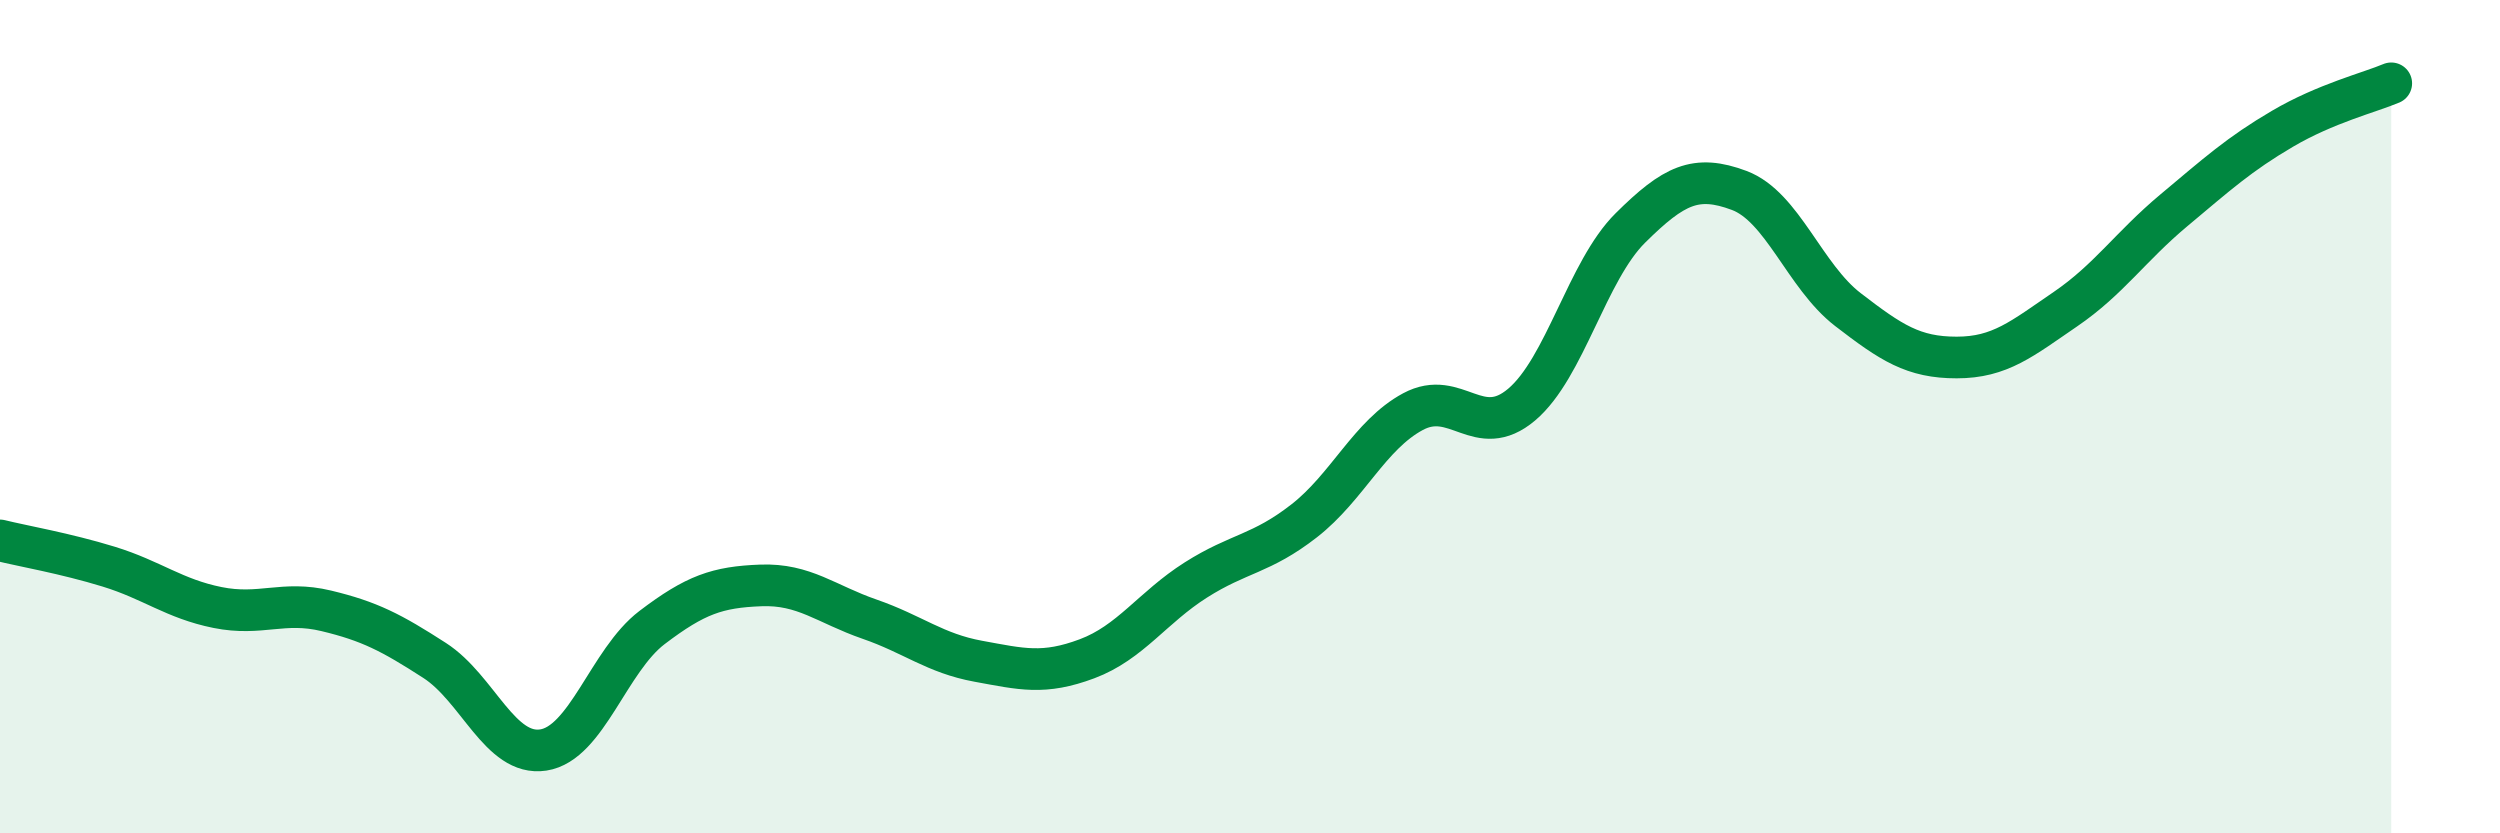
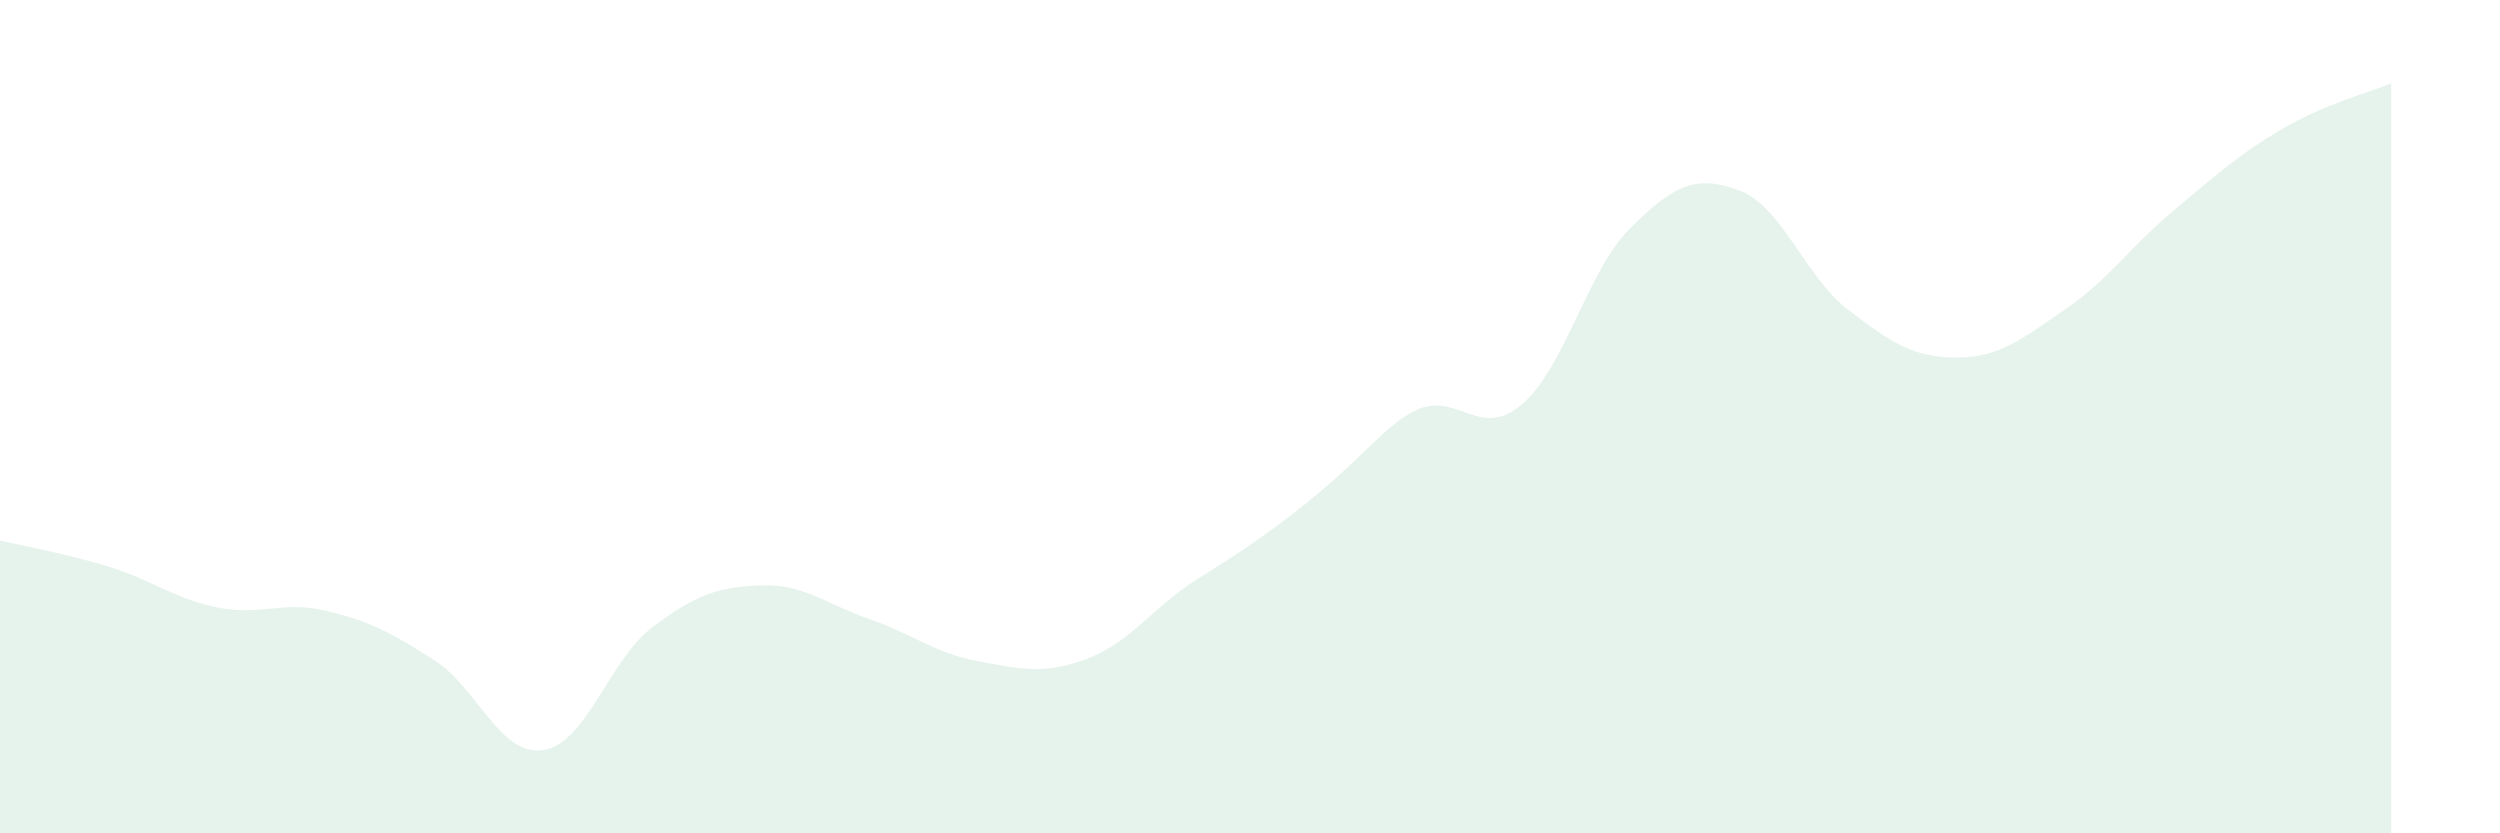
<svg xmlns="http://www.w3.org/2000/svg" width="60" height="20" viewBox="0 0 60 20">
-   <path d="M 0,12.97 C 0.52,13.1 1.57,13.28 2.61,13.6 C 3.65,13.92 4.18,14.37 5.22,14.58 C 6.26,14.79 6.79,14.41 7.83,14.66 C 8.87,14.91 9.39,15.18 10.43,15.85 C 11.47,16.52 12,18.16 13.04,18 C 14.08,17.84 14.61,15.85 15.65,15.06 C 16.69,14.27 17.22,14.09 18.26,14.05 C 19.3,14.01 19.83,14.5 20.87,14.86 C 21.91,15.22 22.44,15.68 23.48,15.87 C 24.52,16.06 25.05,16.2 26.09,15.81 C 27.13,15.42 27.66,14.58 28.7,13.92 C 29.74,13.26 30.26,13.31 31.3,12.5 C 32.34,11.69 32.87,10.44 33.91,9.88 C 34.95,9.32 35.48,10.59 36.52,9.71 C 37.56,8.83 38.09,6.5 39.13,5.47 C 40.17,4.44 40.7,4.18 41.74,4.57 C 42.78,4.96 43.31,6.63 44.35,7.43 C 45.39,8.23 45.92,8.58 46.96,8.58 C 48,8.58 48.53,8.13 49.57,7.42 C 50.61,6.71 51.13,5.92 52.17,5.05 C 53.21,4.18 53.74,3.7 54.78,3.09 C 55.82,2.48 56.87,2.22 57.39,2L57.39 20L0 20Z" fill="#008740" opacity="0.1" stroke-linecap="round" stroke-linejoin="round" />
-   <path d="M 0,12.97 C 0.52,13.1 1.57,13.28 2.61,13.6 C 3.65,13.92 4.18,14.37 5.22,14.58 C 6.26,14.79 6.79,14.41 7.83,14.66 C 8.87,14.91 9.39,15.18 10.43,15.85 C 11.47,16.52 12,18.16 13.04,18 C 14.08,17.84 14.61,15.85 15.65,15.06 C 16.69,14.27 17.22,14.09 18.26,14.05 C 19.3,14.01 19.83,14.5 20.87,14.86 C 21.91,15.22 22.44,15.68 23.48,15.87 C 24.52,16.06 25.05,16.2 26.09,15.81 C 27.13,15.42 27.66,14.58 28.7,13.92 C 29.74,13.26 30.26,13.31 31.3,12.5 C 32.34,11.69 32.87,10.44 33.91,9.88 C 34.95,9.32 35.48,10.59 36.52,9.71 C 37.56,8.83 38.09,6.5 39.13,5.47 C 40.17,4.44 40.7,4.18 41.74,4.57 C 42.78,4.96 43.31,6.63 44.35,7.43 C 45.39,8.23 45.92,8.58 46.96,8.58 C 48,8.58 48.53,8.13 49.57,7.42 C 50.61,6.71 51.13,5.92 52.17,5.05 C 53.21,4.18 53.74,3.7 54.78,3.09 C 55.82,2.48 56.87,2.22 57.39,2" stroke="#008740" stroke-width="1" fill="none" stroke-linecap="round" stroke-linejoin="round" />
+   <path d="M 0,12.97 C 0.52,13.1 1.57,13.28 2.61,13.6 C 3.65,13.92 4.18,14.37 5.22,14.58 C 6.26,14.79 6.79,14.41 7.83,14.66 C 8.87,14.91 9.39,15.18 10.43,15.85 C 11.47,16.52 12,18.16 13.04,18 C 14.08,17.84 14.61,15.85 15.65,15.06 C 16.69,14.27 17.22,14.09 18.26,14.05 C 19.3,14.01 19.83,14.5 20.87,14.86 C 21.91,15.22 22.44,15.68 23.48,15.87 C 24.52,16.06 25.05,16.2 26.09,15.81 C 27.13,15.42 27.66,14.58 28.7,13.92 C 32.34,11.69 32.87,10.44 33.91,9.88 C 34.95,9.32 35.48,10.59 36.52,9.71 C 37.56,8.83 38.09,6.5 39.13,5.47 C 40.17,4.44 40.7,4.18 41.74,4.57 C 42.78,4.96 43.31,6.63 44.35,7.43 C 45.39,8.23 45.92,8.58 46.96,8.58 C 48,8.58 48.53,8.13 49.57,7.42 C 50.61,6.71 51.13,5.92 52.17,5.05 C 53.21,4.18 53.74,3.7 54.78,3.09 C 55.82,2.48 56.87,2.22 57.39,2L57.39 20L0 20Z" fill="#008740" opacity="0.1" stroke-linecap="round" stroke-linejoin="round" />
</svg>